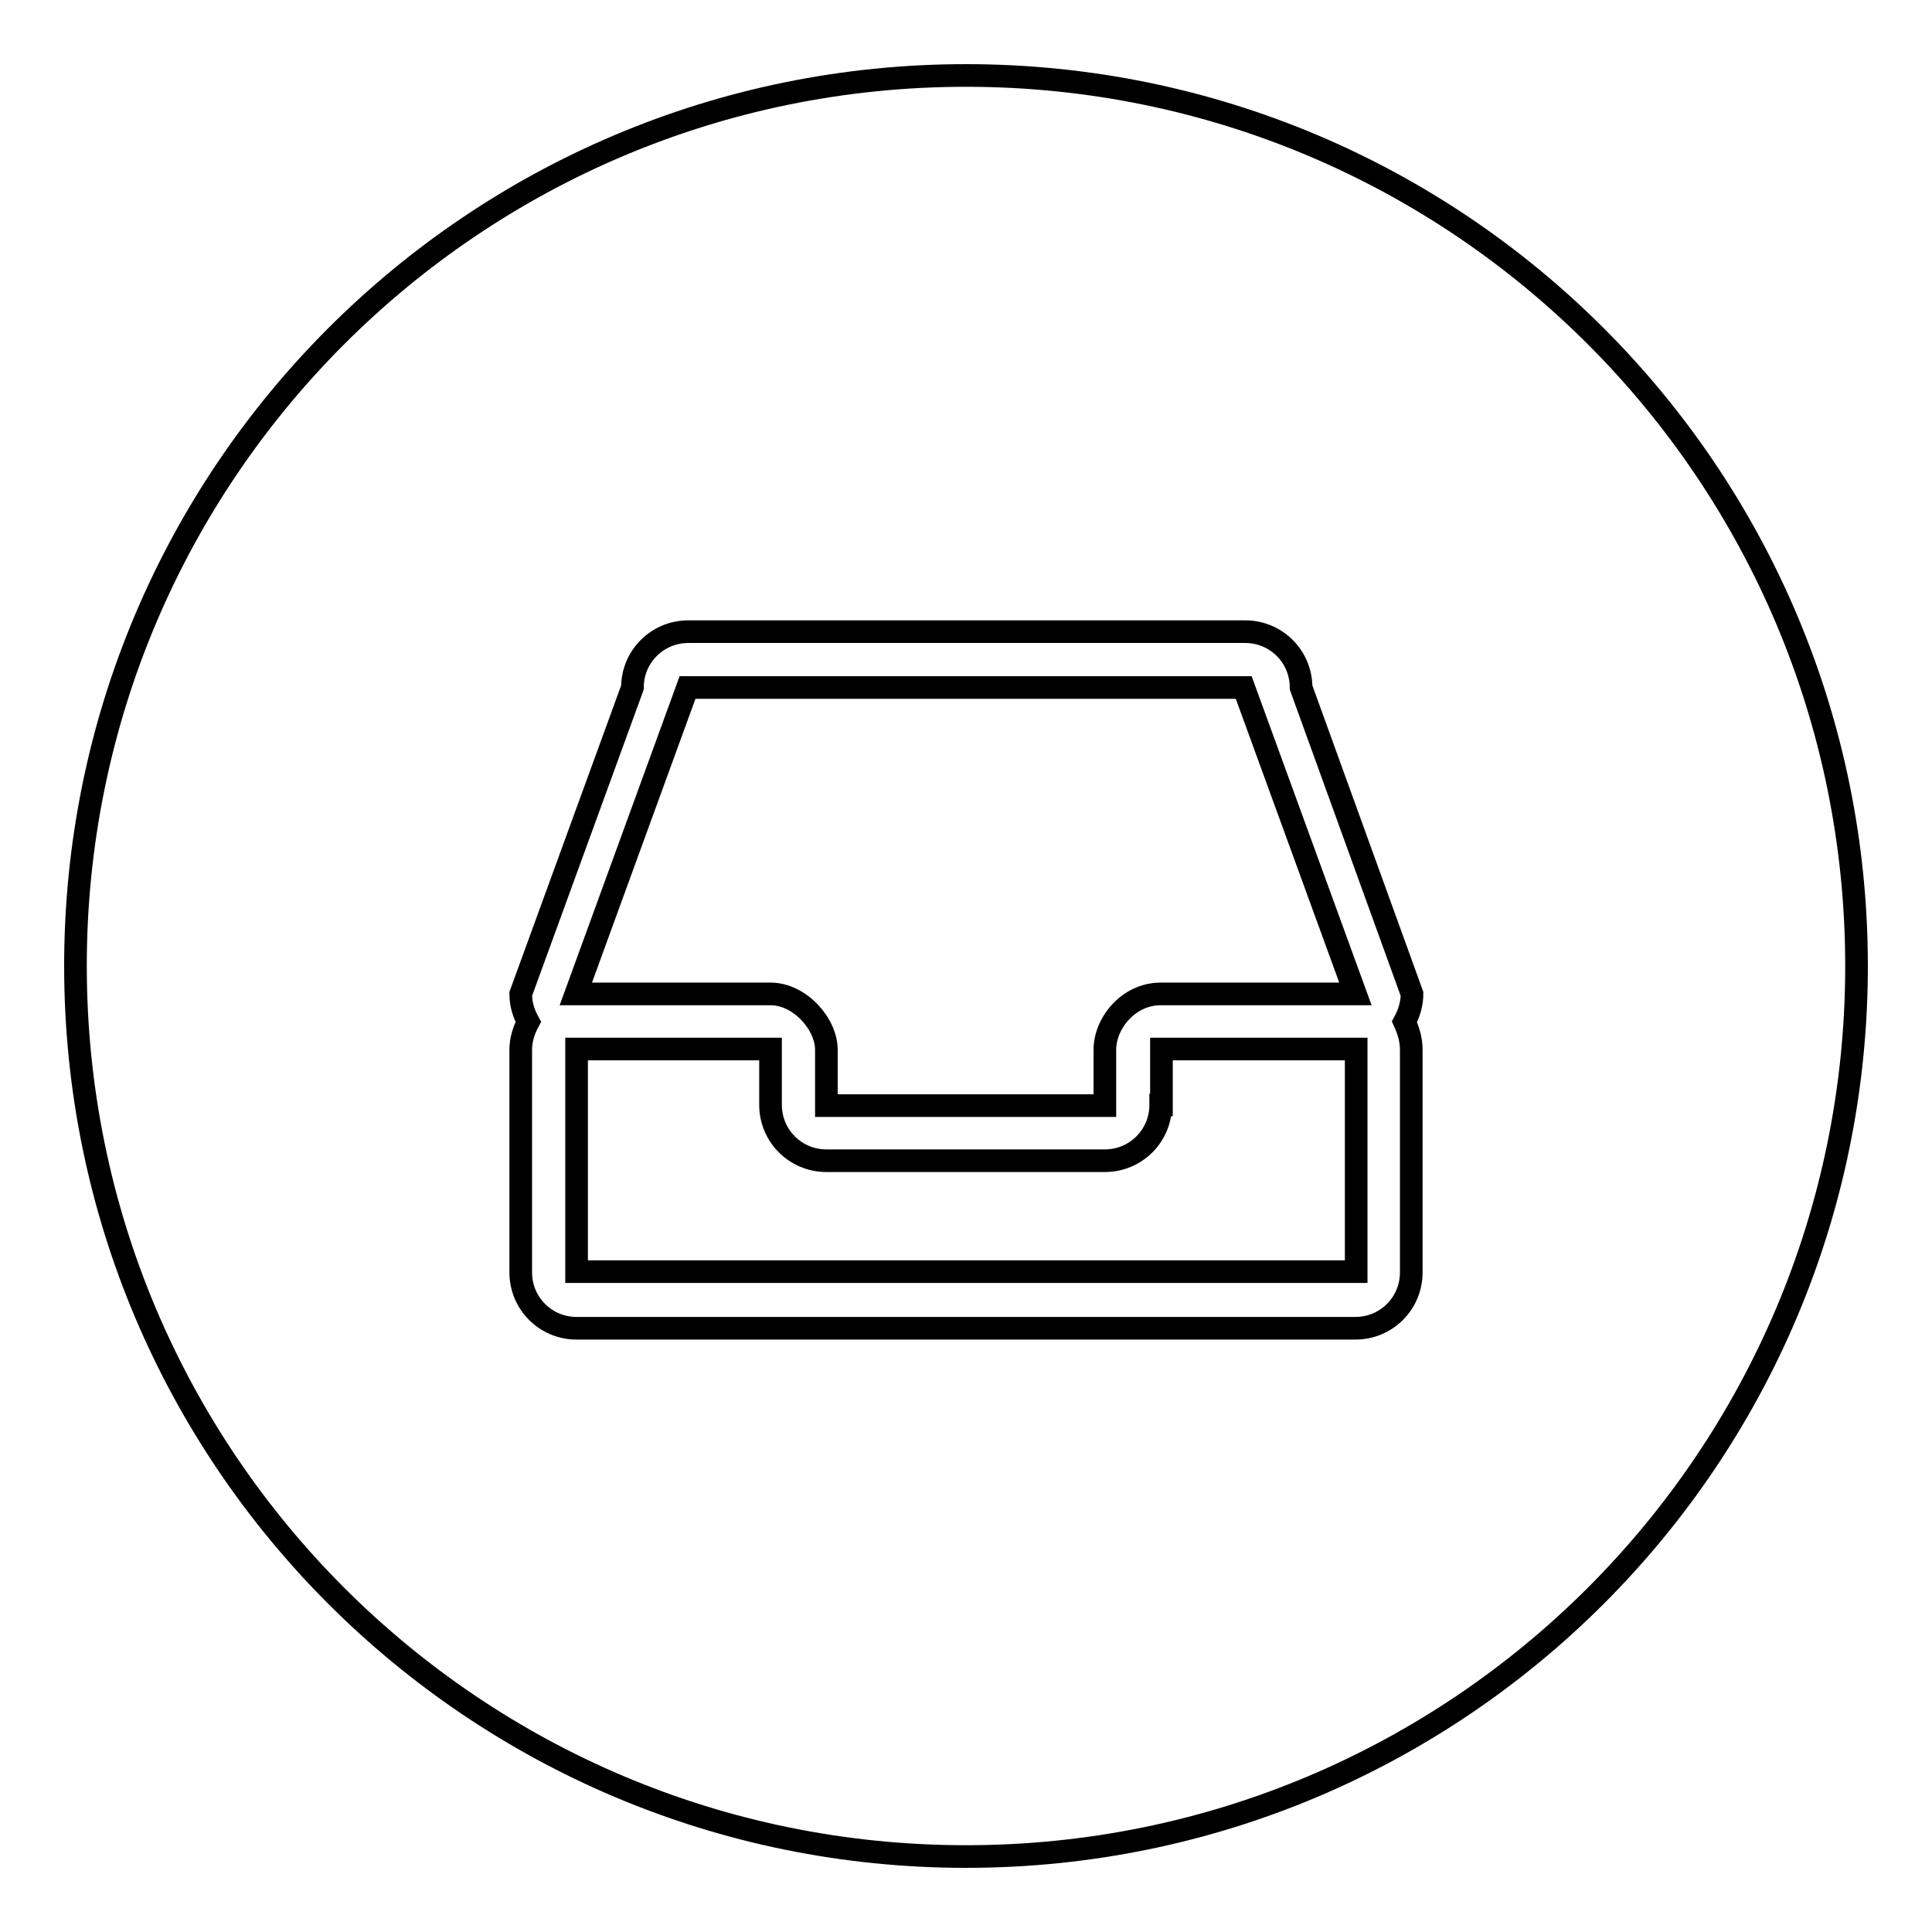
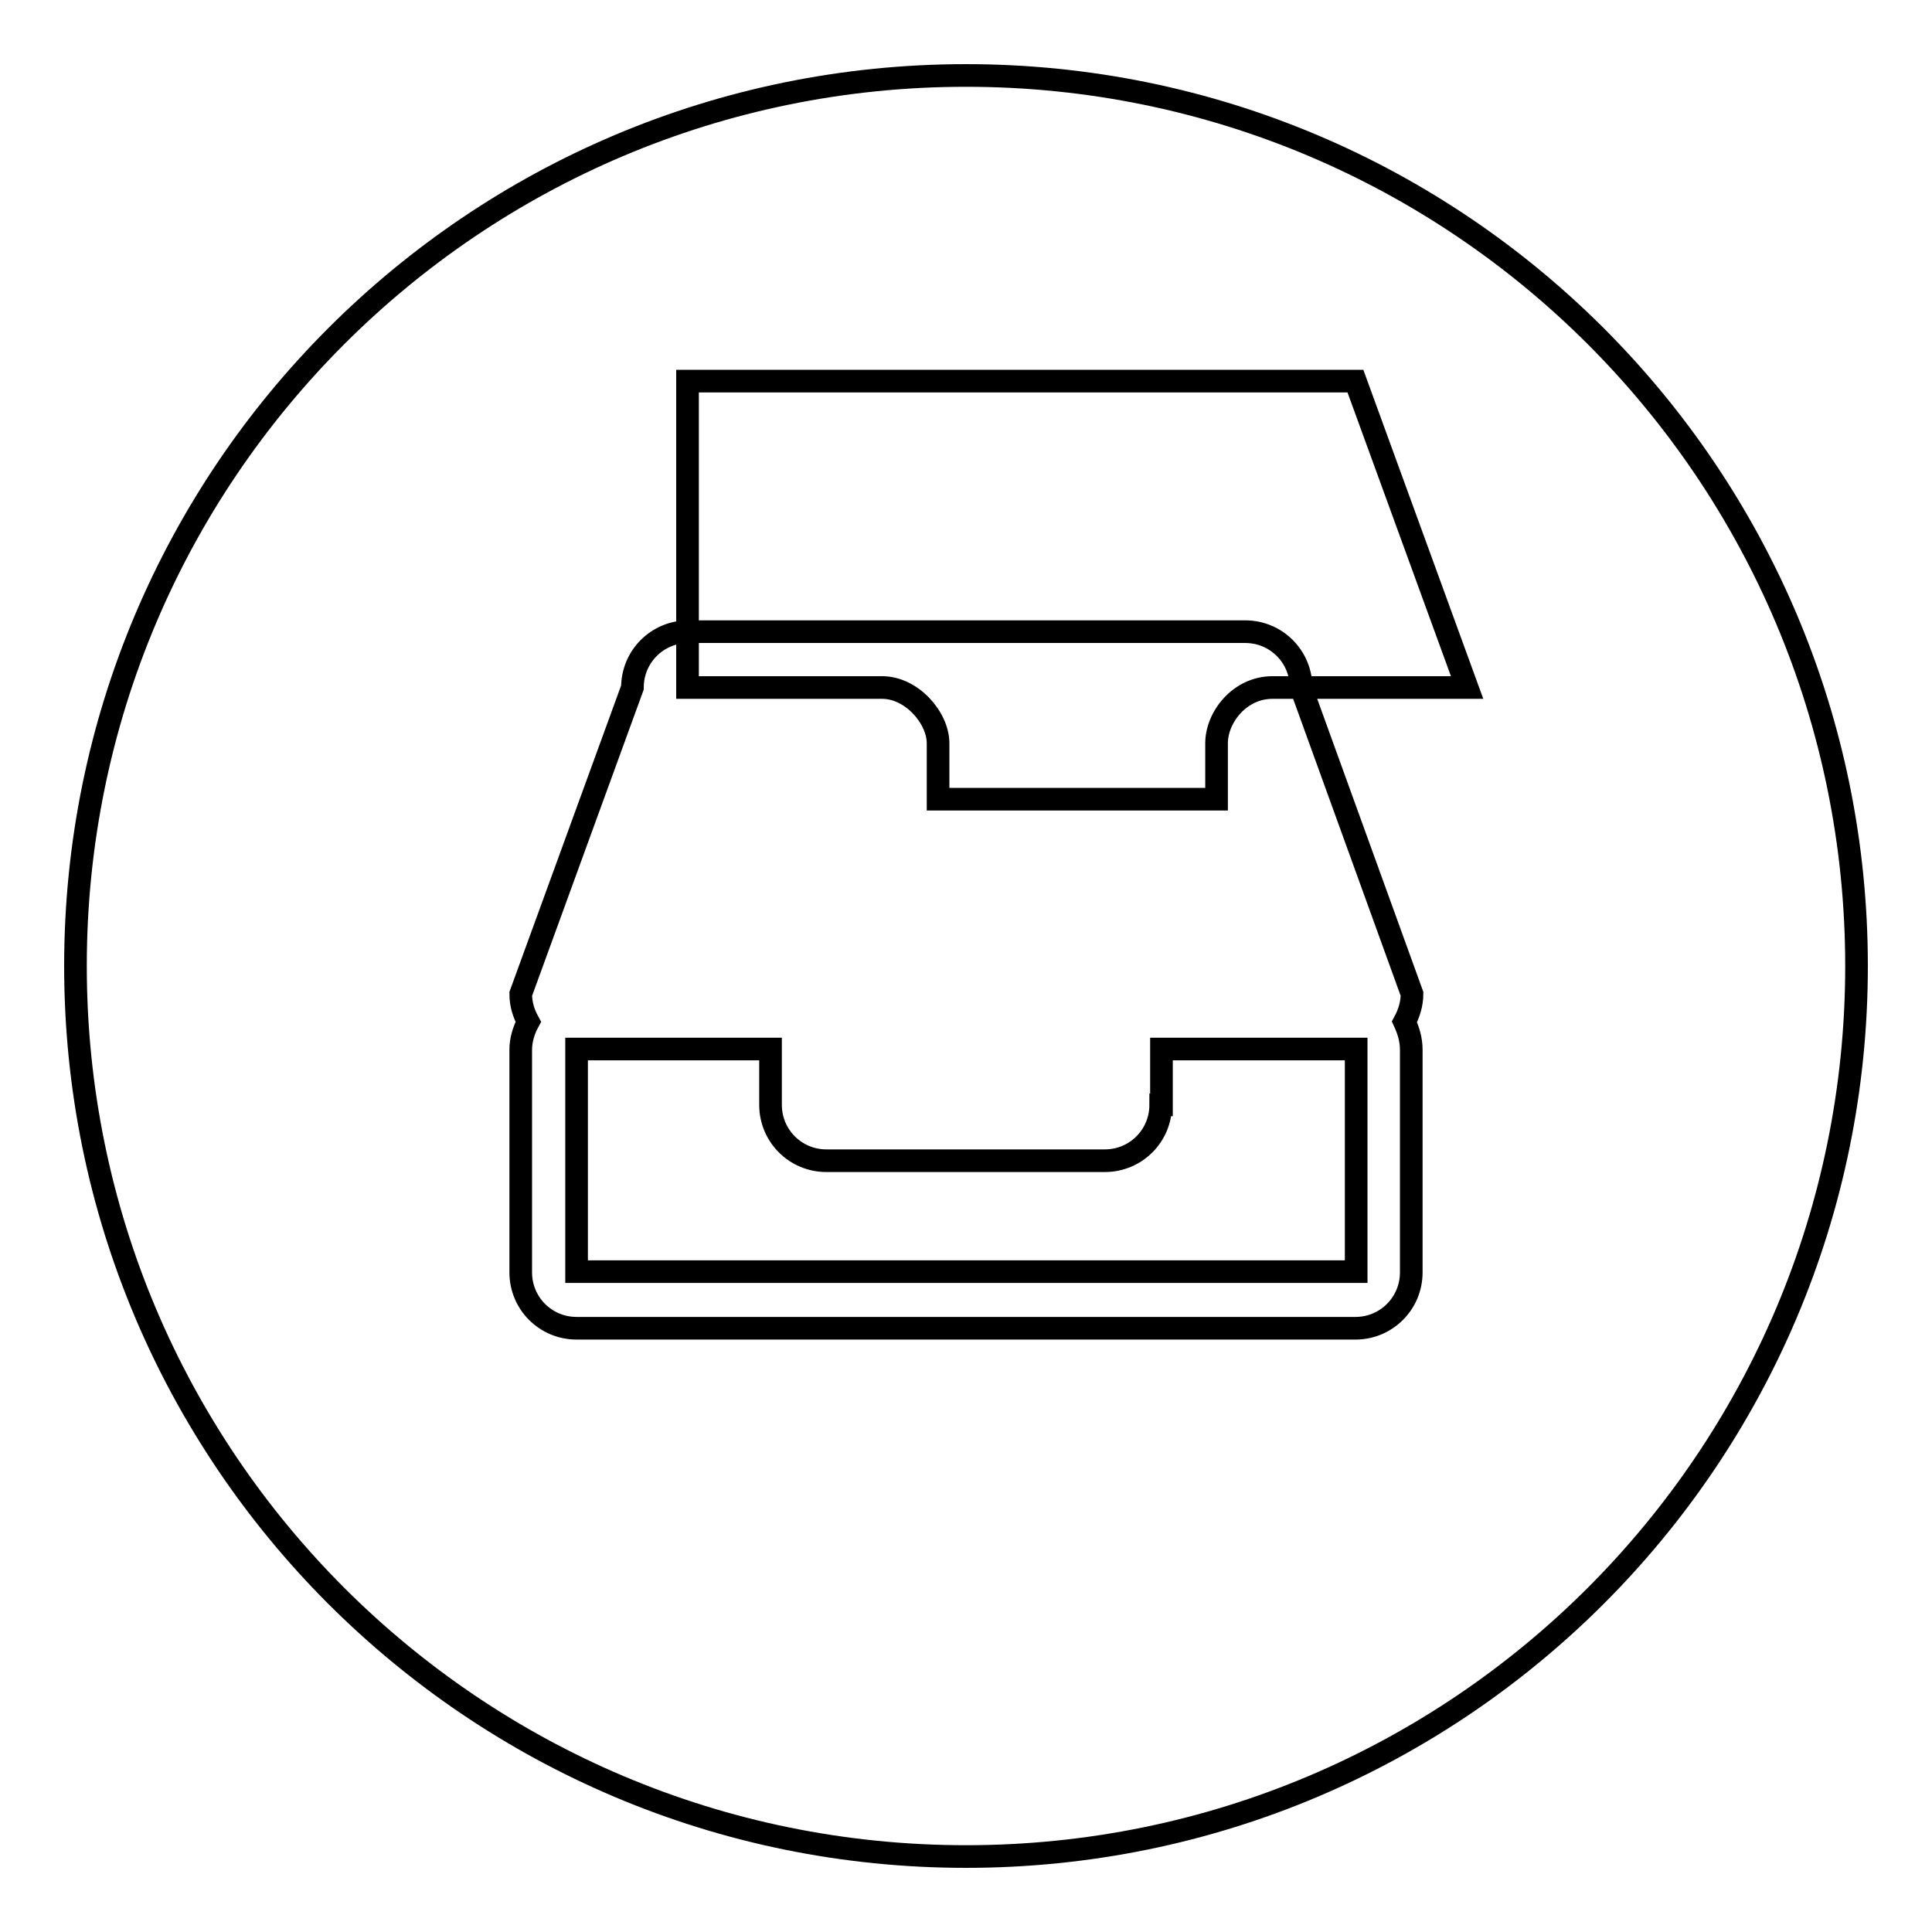
<svg xmlns="http://www.w3.org/2000/svg" version="1.1" x="0px" y="0px" viewBox="0 0 256 256" enable-background="new 0 0 256 256" xml:space="preserve">
  <g>
    <g>
      <g>
        <g>
          <g id="circle_56_">
            <g>
-               <path stroke-width="3" fill-opacity="0" stroke="#000000" d="M91.1,91.1l-14.8,40.6c0,0,16.1,0,25.8,0c3.9,0,7.4,4,7.4,7.4c0,3.9,0,7.4,0,7.4h36.9c0,0,0-3.5,0-7.4c0-3.5,3.1-7.4,7.4-7.4c9.8,0,25.8,0,25.8,0l-14.8-40.6H91.1z M153.8,146.4c0,4.1-3.3,7.4-7.4,7.4h-36.9c-4.1,0-7.4-3.3-7.4-7.4v-7.4H76.4v29.5h103.3v-29.5h-25.8V146.4z M128,10C62.8,10,10,62.8,10,128c0,65.2,52.8,118,118,118c65.2,0,118-52.8,118-118C246,62.8,193.2,10,128,10z M187,139.1v29.5c0,4.1-3.3,7.4-7.4,7.4H76.4c-4.1,0-7.4-3.3-7.4-7.4v-29.5c0-1.3,0.4-2.6,1-3.7c-0.6-1.1-1-2.3-1-3.7l14.8-40.6c0-4.1,3.3-7.4,7.4-7.4h73.8c4.1,0,7.4,3.3,7.4,7.4l14.7,40.6c0,1.3-0.4,2.6-1,3.7C186.6,136.5,187,137.7,187,139.1z" />
+               <path stroke-width="3" fill-opacity="0" stroke="#000000" d="M91.1,91.1c0,0,16.1,0,25.8,0c3.9,0,7.4,4,7.4,7.4c0,3.9,0,7.4,0,7.4h36.9c0,0,0-3.5,0-7.4c0-3.5,3.1-7.4,7.4-7.4c9.8,0,25.8,0,25.8,0l-14.8-40.6H91.1z M153.8,146.4c0,4.1-3.3,7.4-7.4,7.4h-36.9c-4.1,0-7.4-3.3-7.4-7.4v-7.4H76.4v29.5h103.3v-29.5h-25.8V146.4z M128,10C62.8,10,10,62.8,10,128c0,65.2,52.8,118,118,118c65.2,0,118-52.8,118-118C246,62.8,193.2,10,128,10z M187,139.1v29.5c0,4.1-3.3,7.4-7.4,7.4H76.4c-4.1,0-7.4-3.3-7.4-7.4v-29.5c0-1.3,0.4-2.6,1-3.7c-0.6-1.1-1-2.3-1-3.7l14.8-40.6c0-4.1,3.3-7.4,7.4-7.4h73.8c4.1,0,7.4,3.3,7.4,7.4l14.7,40.6c0,1.3-0.4,2.6-1,3.7C186.6,136.5,187,137.7,187,139.1z" />
            </g>
          </g>
        </g>
      </g>
      <g />
      <g />
      <g />
      <g />
      <g />
      <g />
      <g />
      <g />
      <g />
      <g />
      <g />
      <g />
      <g />
      <g />
      <g />
    </g>
  </g>
</svg>